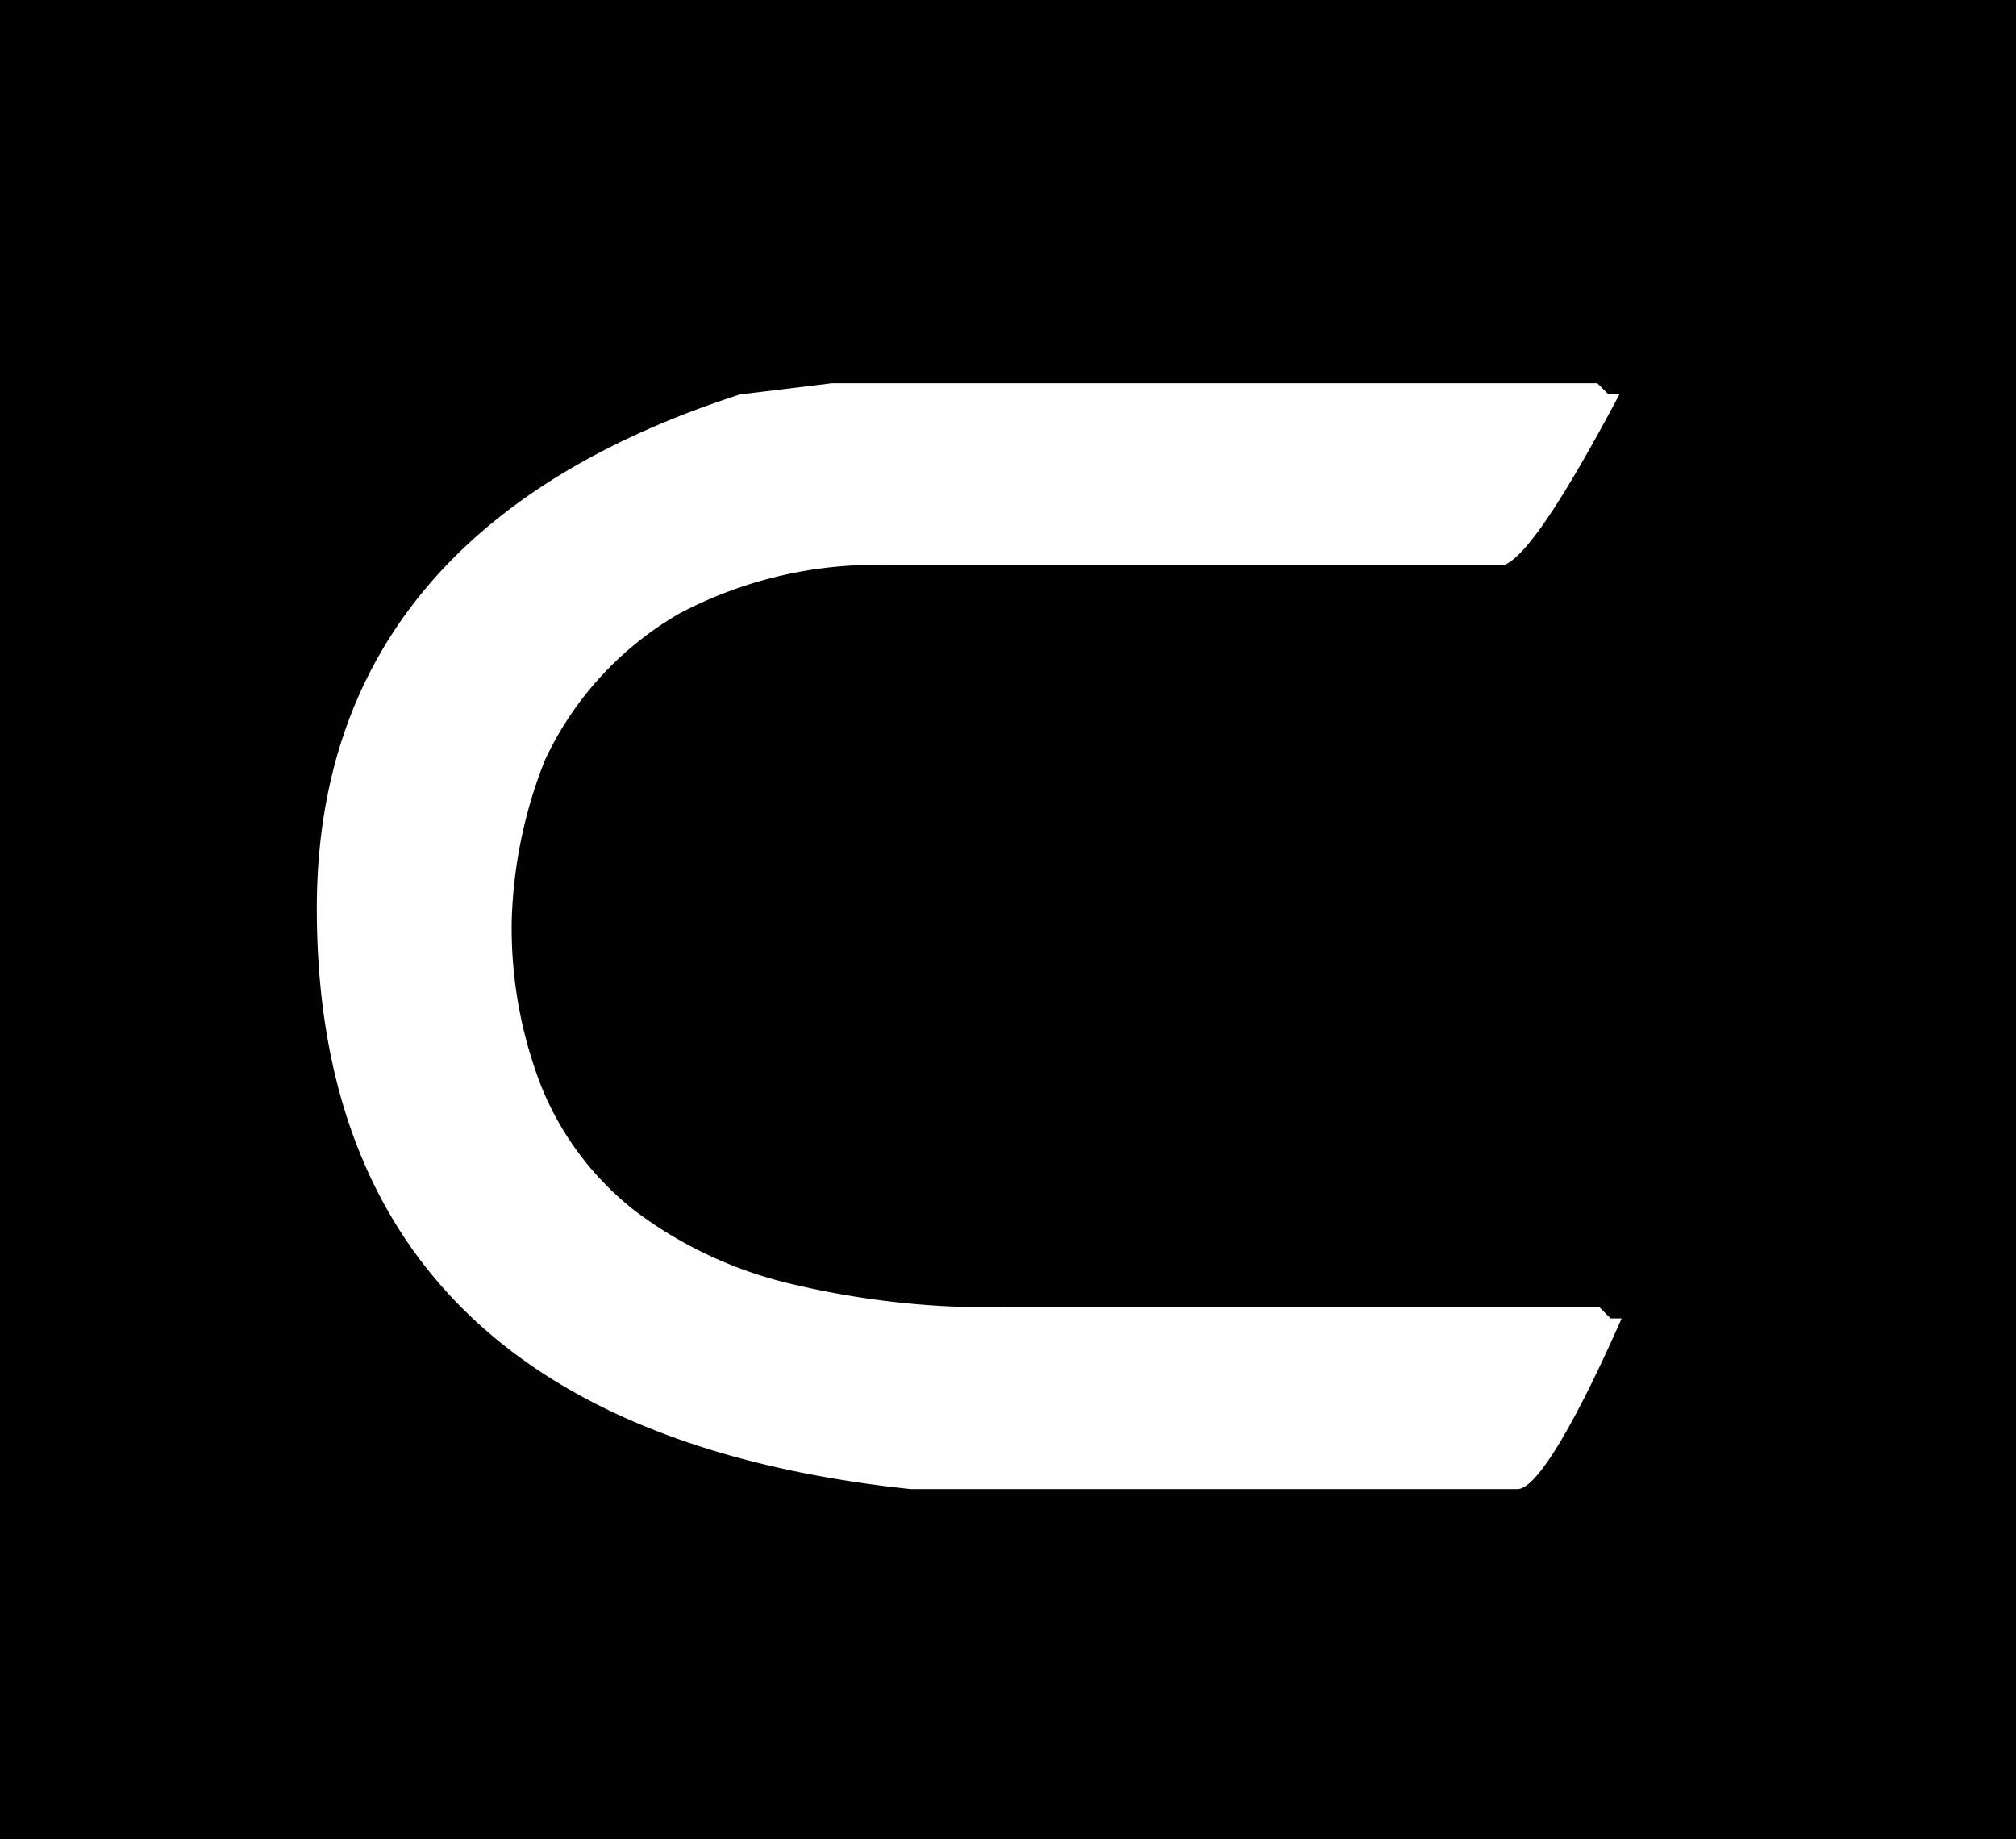
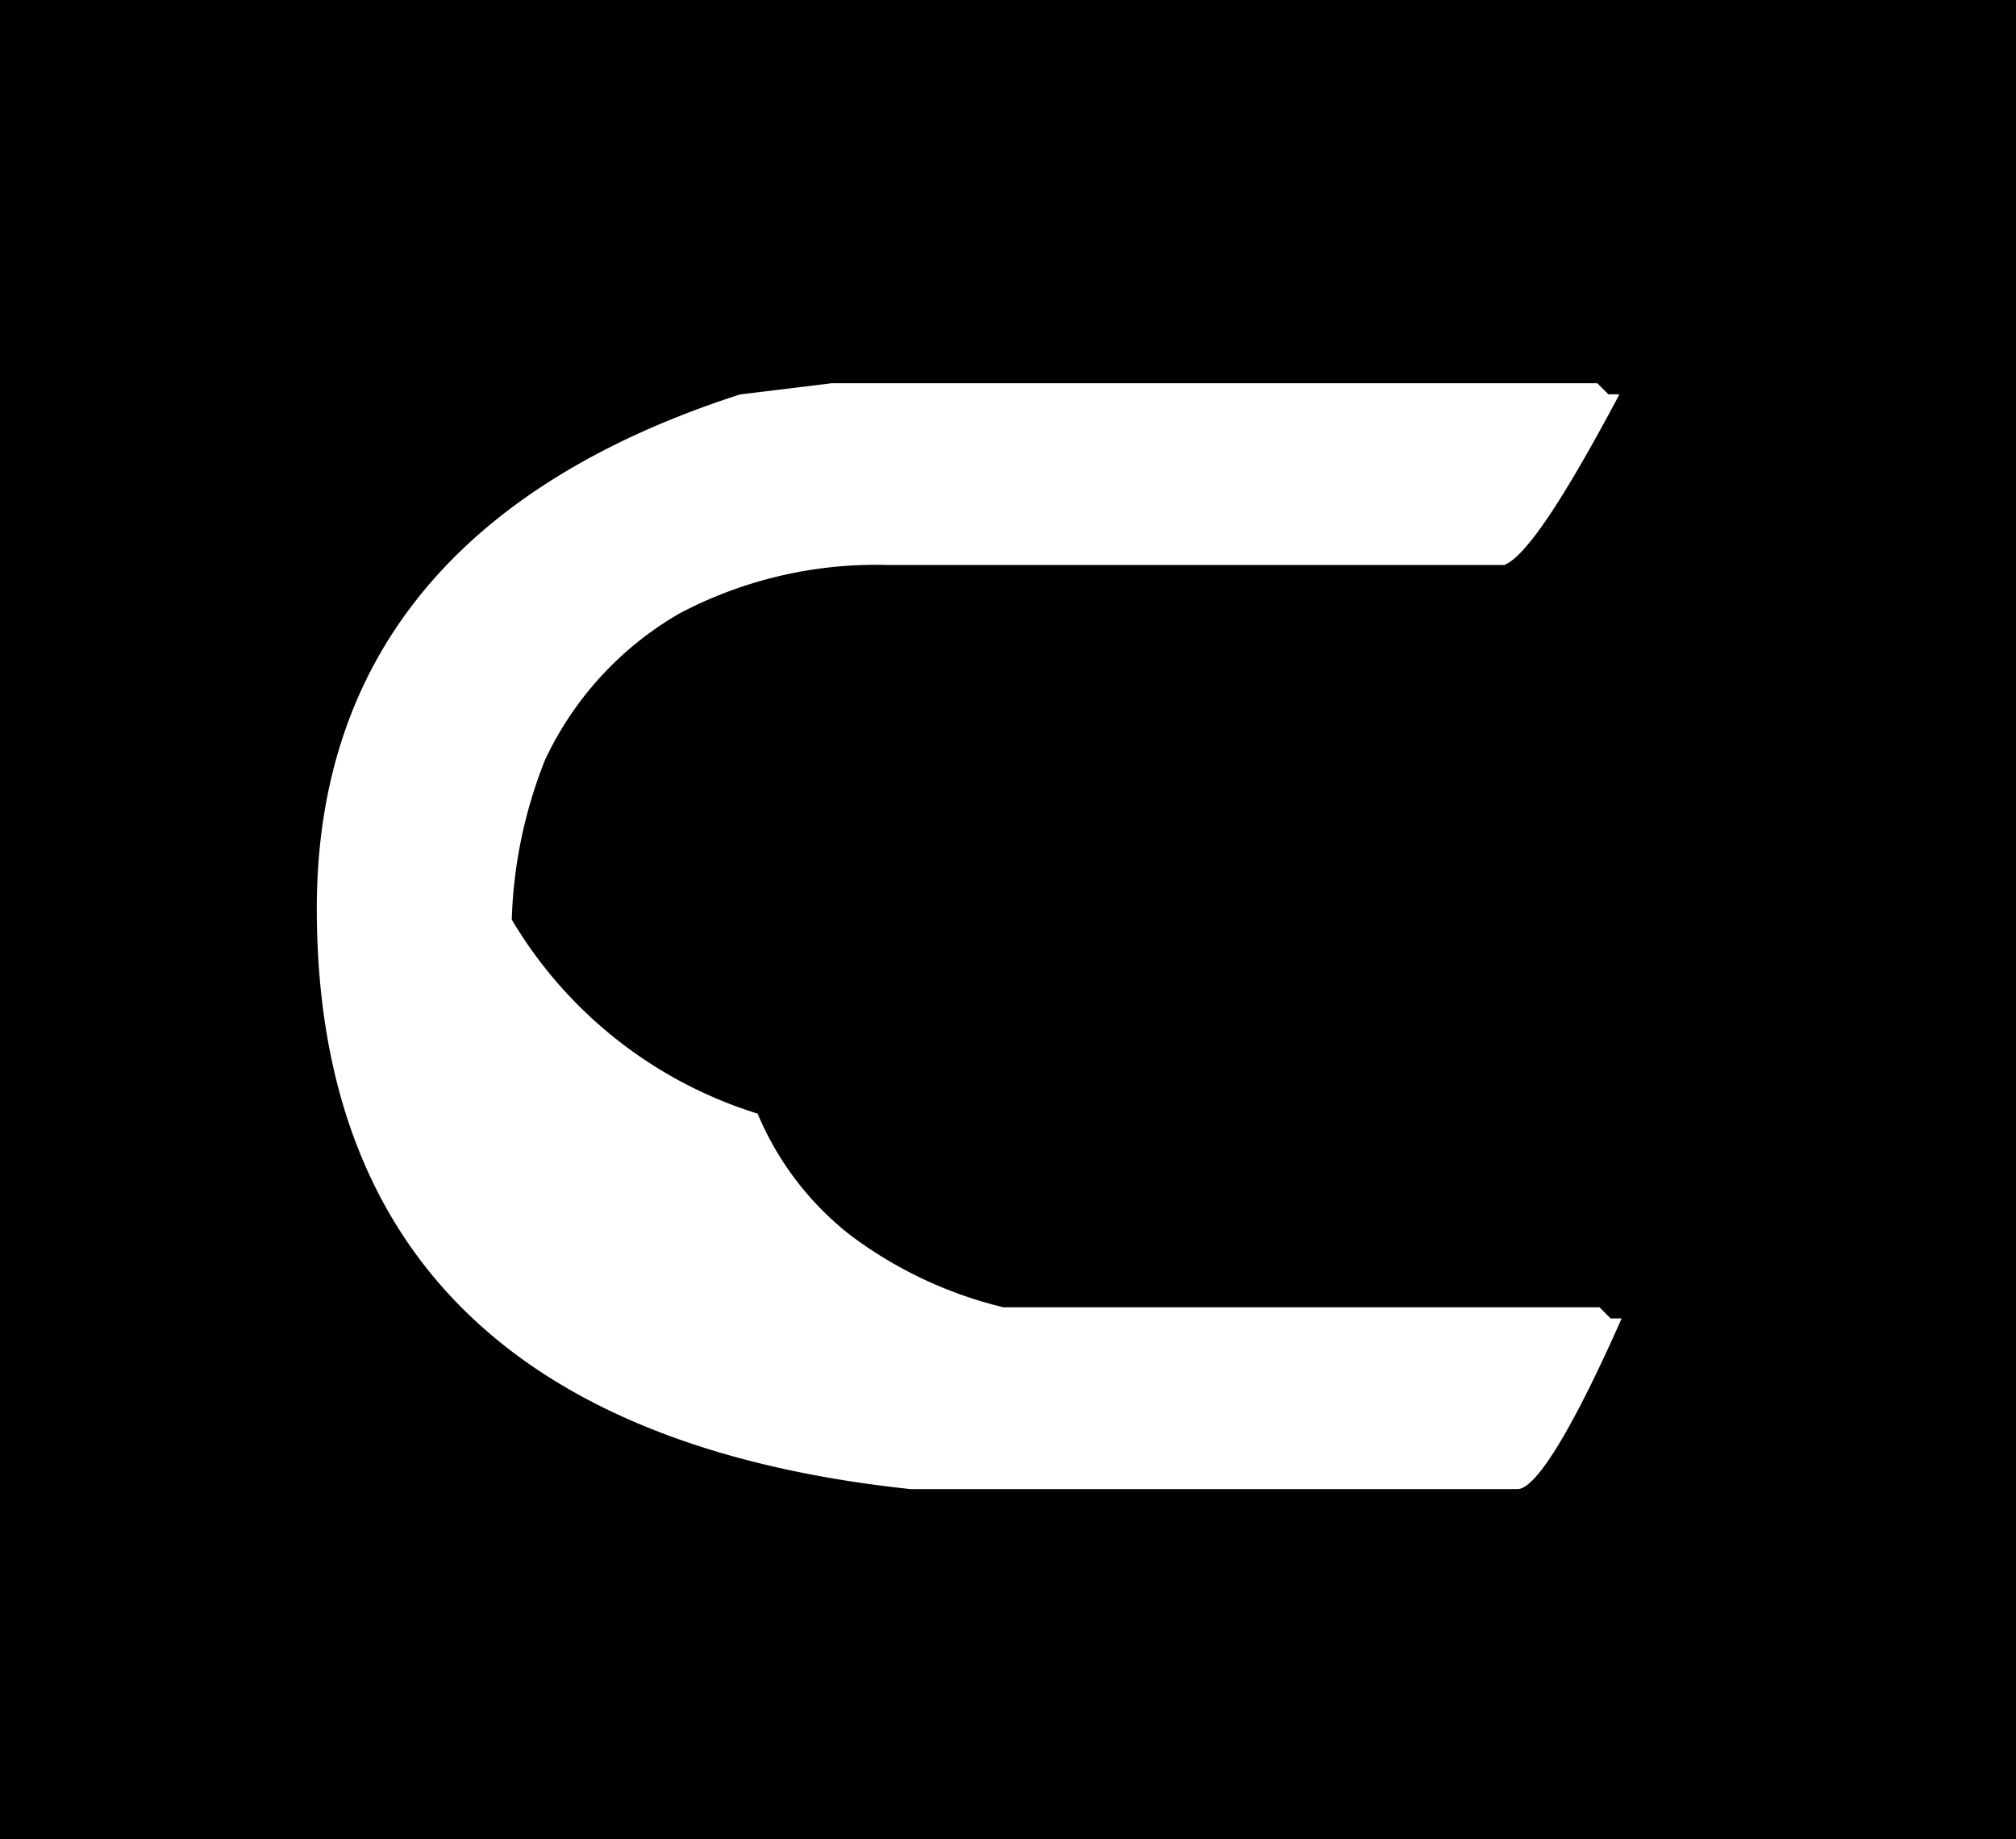
<svg xmlns="http://www.w3.org/2000/svg" width="137.047" height="125" viewBox="0 0 137.047 125">
  <defs>
    <style>.a{fill:#010101;}</style>
  </defs>
-   <path class="a" d="M137.047,125v0H0V0H137.047V125ZM56.476,26.055l-6.175.754C31.214,32.97,21.536,44.725,21.536,61.747c0,23.339,13.58,36.615,40.361,39.459h41.264c1.257,0,3.771-4.119,7.078-11.6h-.752l-.754-.754H68.222A58.383,58.383,0,0,1,53.6,87.215a28.366,28.366,0,0,1-10.448-4.93,20.516,20.516,0,0,1-6.269-8.233A29.643,29.643,0,0,1,34.789,62.5a31.886,31.886,0,0,1,2.258-10.843A22.521,22.521,0,0,1,46.178,41.7,28.616,28.616,0,0,1,60.392,38.4h41.866c1.44-.575,3.929-4.26,7.832-11.6h-.752l-.754-.754H56.476Z" transform="translate(0)" />
+   <path class="a" d="M137.047,125v0H0V0H137.047V125ZM56.476,26.055l-6.175.754C31.214,32.97,21.536,44.725,21.536,61.747c0,23.339,13.58,36.615,40.361,39.459h41.264c1.257,0,3.771-4.119,7.078-11.6h-.752l-.754-.754H68.222a28.366,28.366,0,0,1-10.448-4.93,20.516,20.516,0,0,1-6.269-8.233A29.643,29.643,0,0,1,34.789,62.5a31.886,31.886,0,0,1,2.258-10.843A22.521,22.521,0,0,1,46.178,41.7,28.616,28.616,0,0,1,60.392,38.4h41.866c1.44-.575,3.929-4.26,7.832-11.6h-.752l-.754-.754H56.476Z" transform="translate(0)" />
</svg>